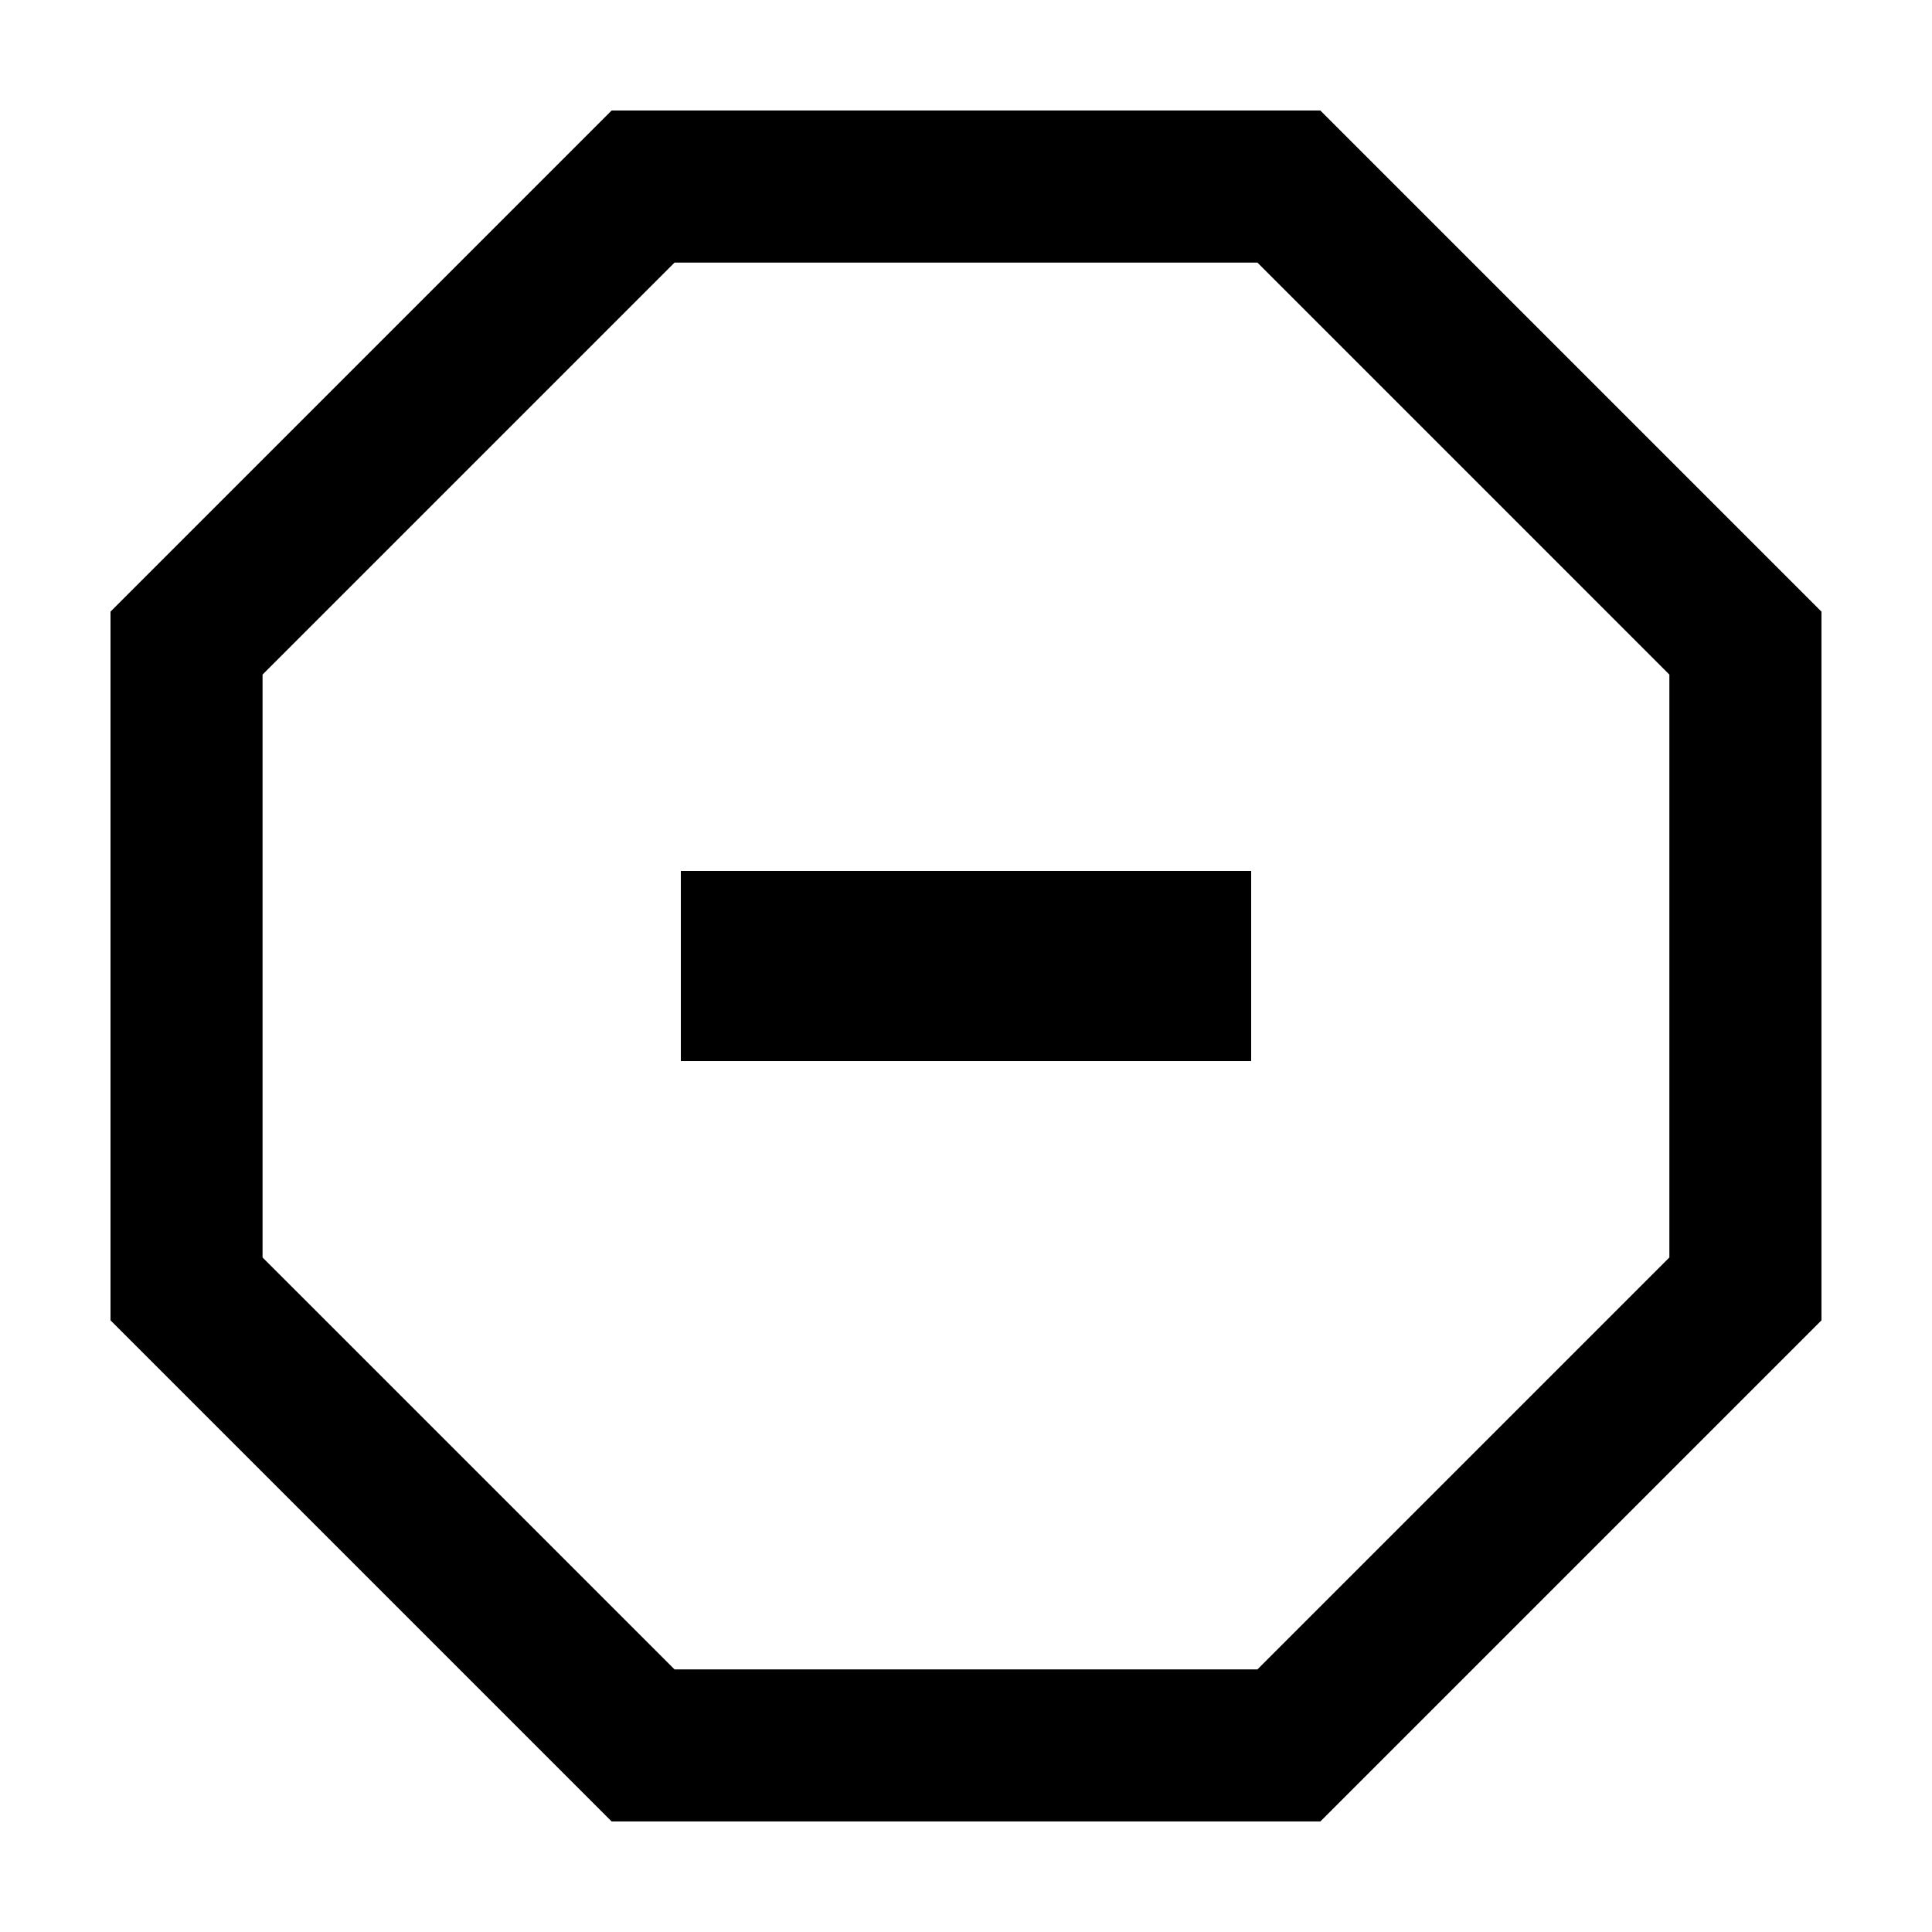
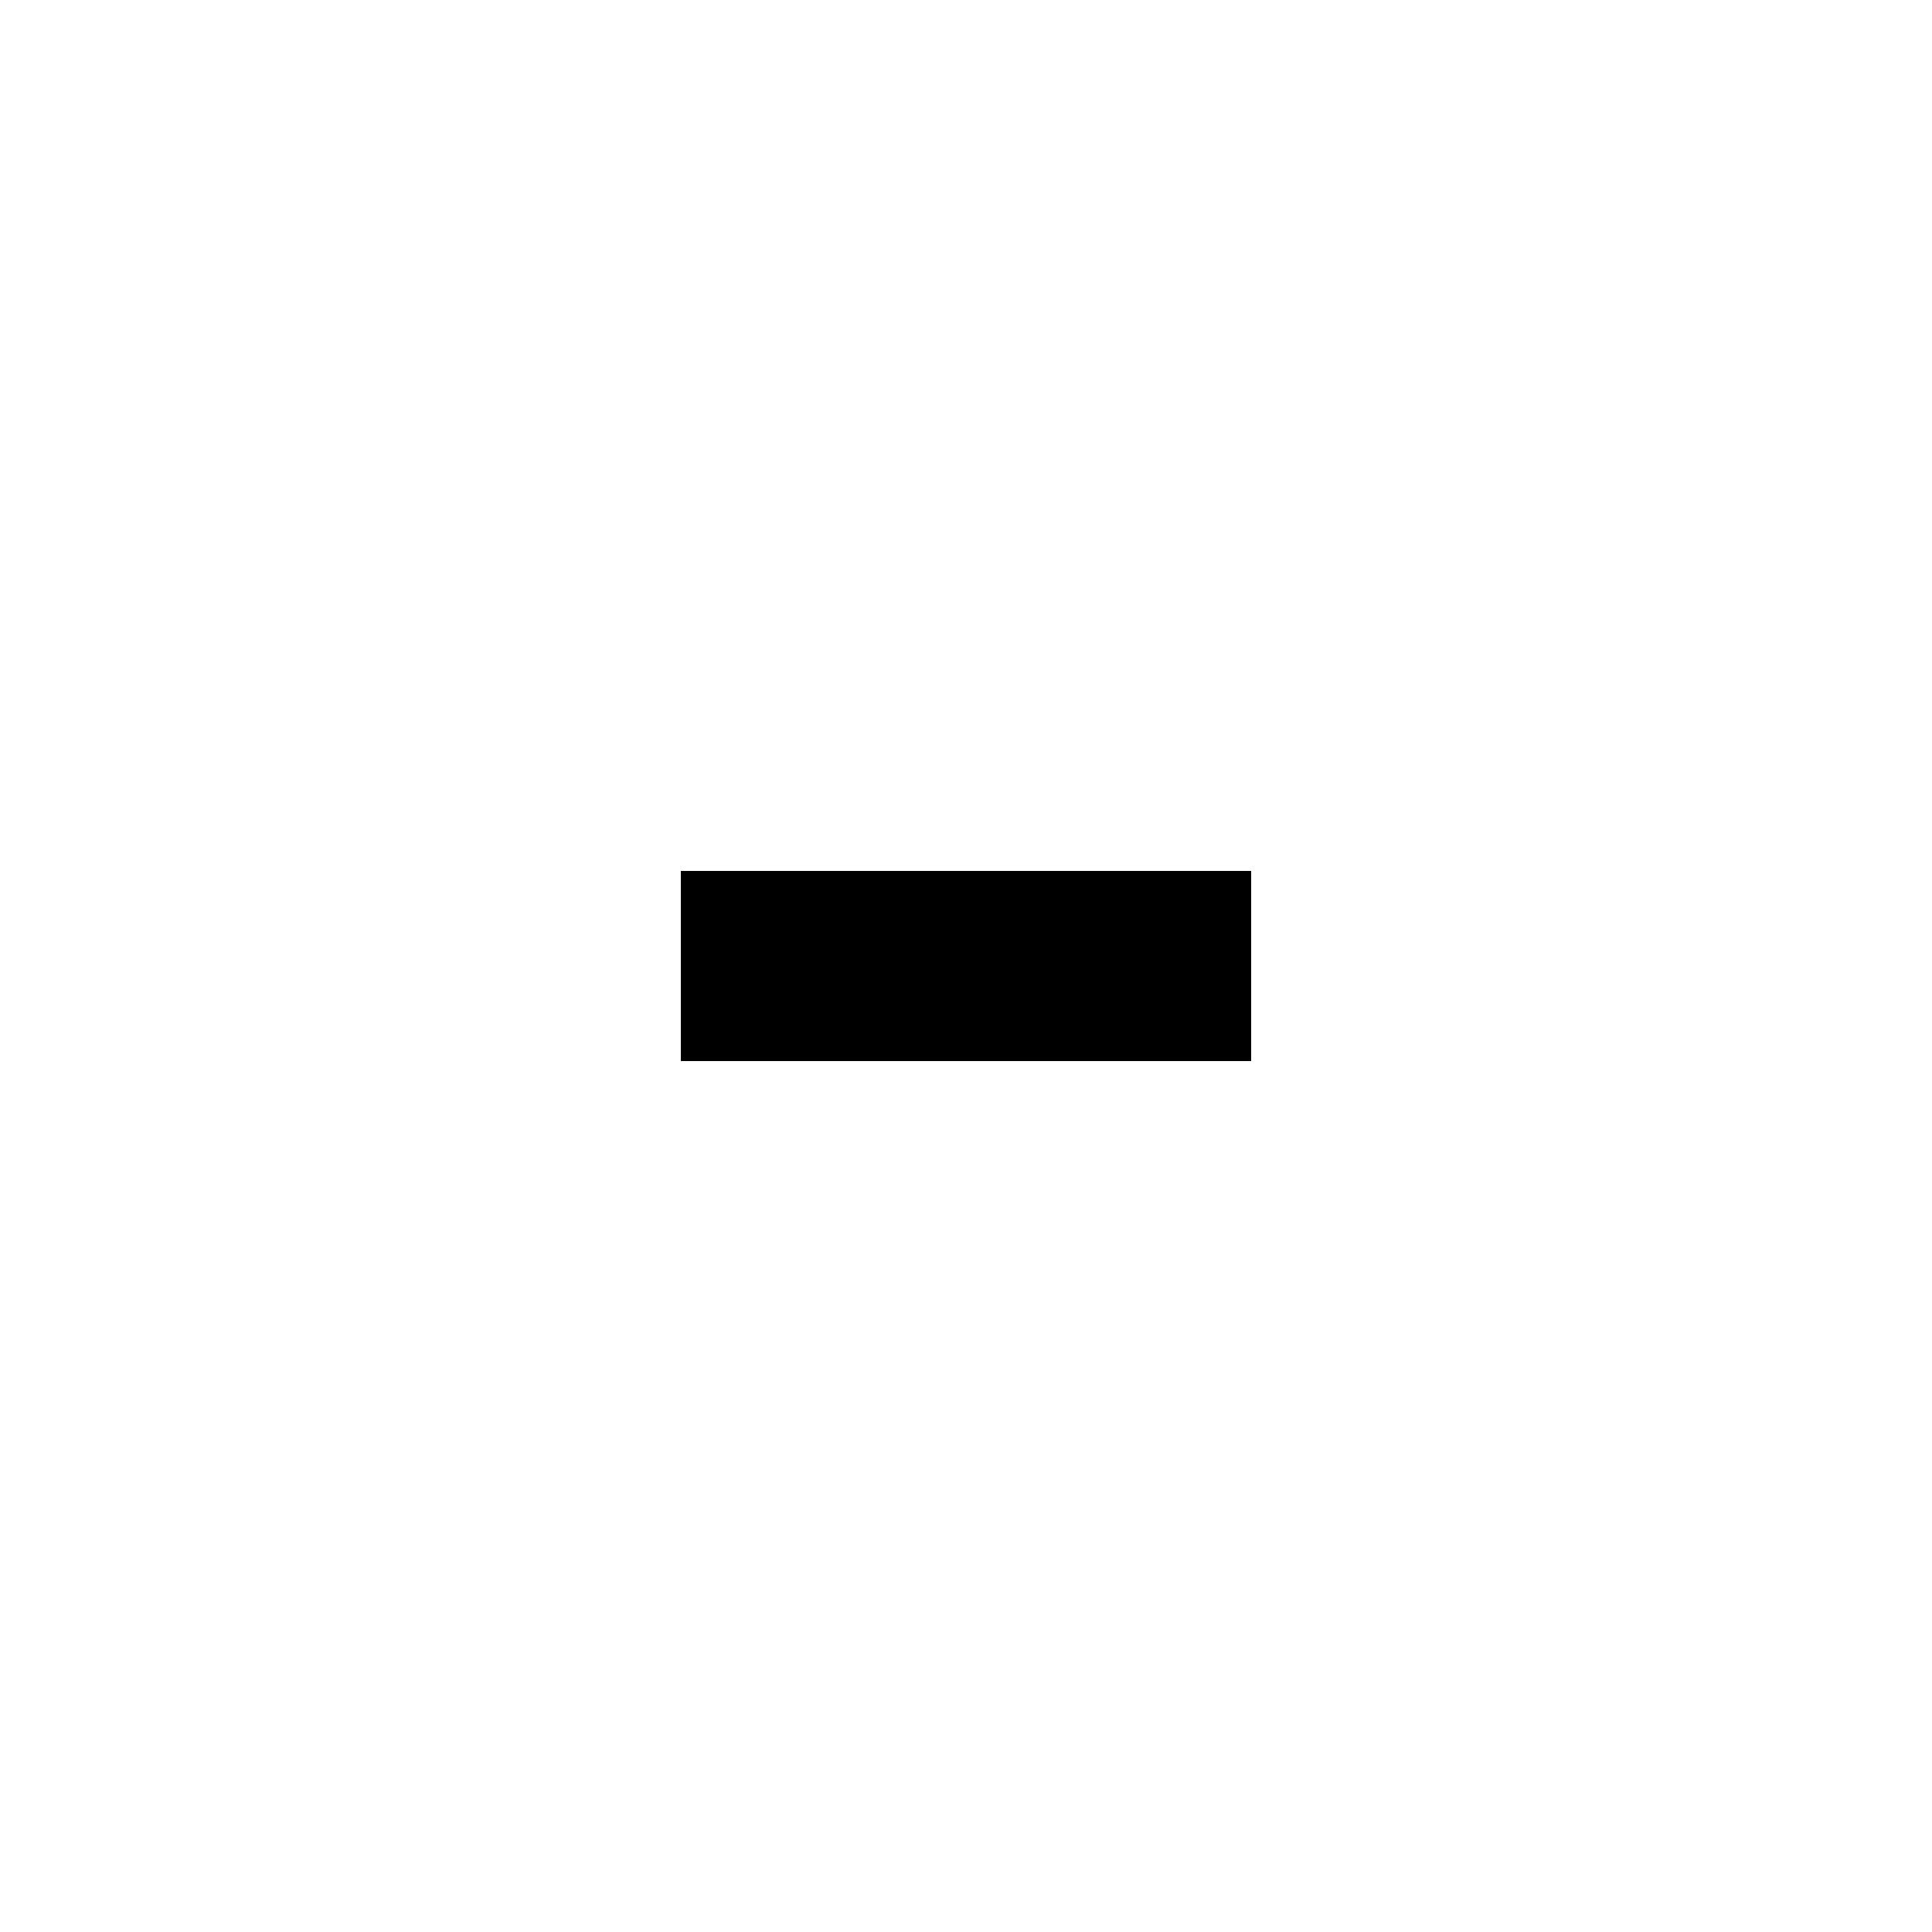
<svg xmlns="http://www.w3.org/2000/svg" fill="#000000" width="800px" height="800px" version="1.1" viewBox="144 144 512 512">
  <g>
-     <path d="m477.23 213.59 109.17 109.18v154.47l-109.17 109.17h-154.47l-109.18-109.17v-154.47l109.18-109.18h154.47m16.676-40.305h-187.82l-132.8 132.8v187.82l132.8 132.8h187.82l132.8-132.8v-187.82z" />
    <path d="m324.43 374.81h151.14v50.383h-151.14z" />
  </g>
</svg>